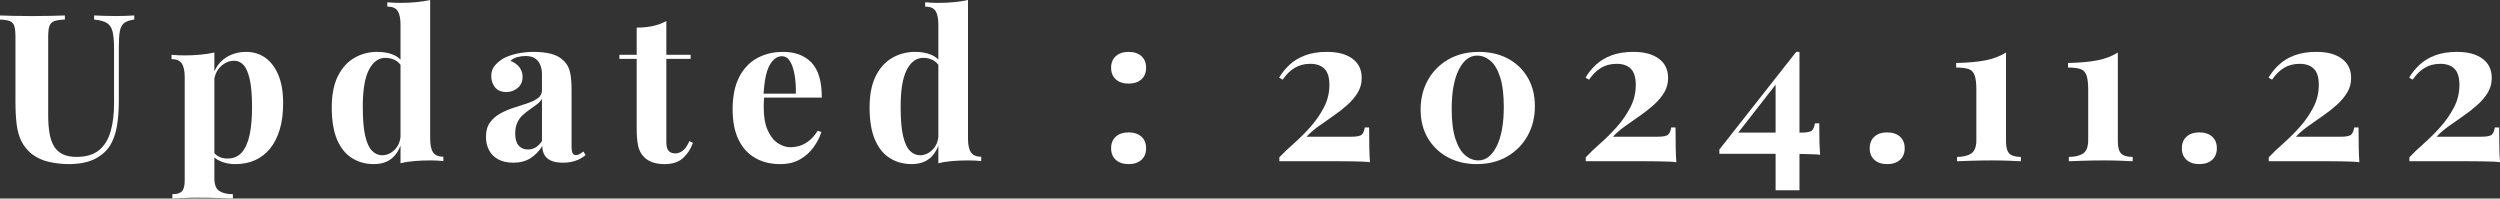
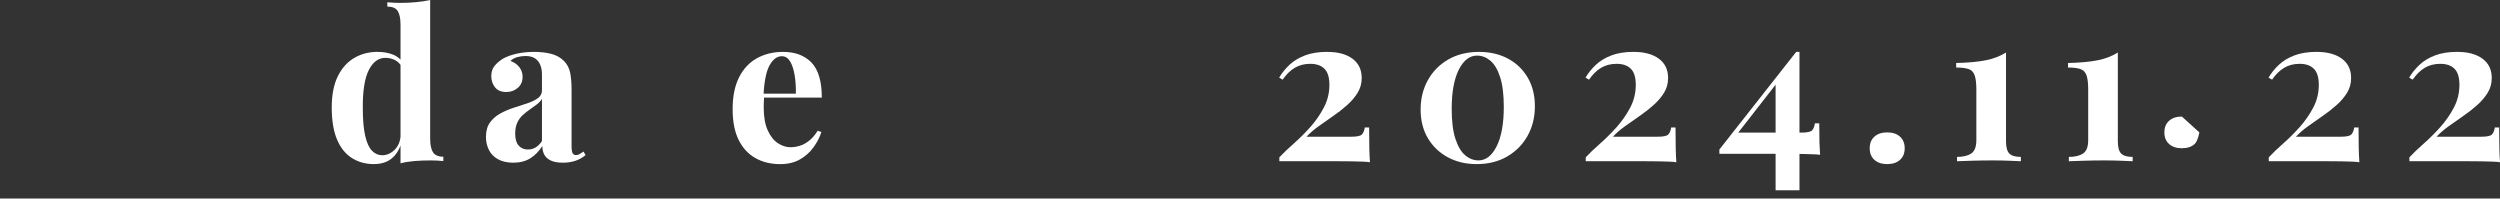
<svg xmlns="http://www.w3.org/2000/svg" id="_レイヤー_1" data-name="レイヤー 1" width="194.254" height="15.425" viewBox="0 0 194.254 15.425">
  <rect x="0" y="0" width="194.254" height="15.425" fill="#333333" stroke="none" />
  <defs>
    <style>
      .cls-1 {
        isolation: isolate;
      }

      .cls-2 {
        fill: #fff;
        stroke-width: 0px;
      }
    </style>
  </defs>
  <g id="Updated_:_2024.10.25" data-name="Updated : 2024.10.25" class="cls-1">
    <g class="cls-1">
-       <path class="cls-2" d="M10.432,1.2v.32c-.341.043-.6.131-.775.264-.176.134-.291.344-.344.632-.054.288-.08.693-.08,1.216v4.24c0,.693-.049,1.328-.144,1.904s-.267,1.072-.512,1.488c-.277.458-.683.821-1.216,1.088-.534.267-1.211.399-2.032.399-.491,0-.992-.056-1.504-.168-.512-.111-.971-.322-1.376-.632-.342-.288-.603-.613-.784-.976s-.304-.792-.368-1.288c-.064-.496-.096-1.085-.096-1.769V2.897c0-.395-.029-.685-.088-.872s-.174-.315-.345-.384c-.17-.069-.427-.109-.768-.12v-.32c.267.011.627.021,1.08.032s.925.016,1.416.016c.49,0,.963-.005,1.416-.016s.829-.021,1.128-.032v.32c-.362.011-.638.051-.824.12s-.311.197-.376.384c-.064.186-.096.477-.096.872v6.032c0,.533.034,1.005.103,1.416.069.41.186.752.352,1.023.165.273.392.477.68.616s.645.208,1.072.208c.746,0,1.33-.176,1.752-.528.421-.352.72-.84.895-1.464.177-.624.265-1.341.265-2.152V3.824c0-.586-.038-1.037-.112-1.352s-.222-.542-.44-.681c-.219-.138-.553-.229-1-.272v-.32c.202.011.469.021.8.032.33.011.64.016.928.016.256,0,.509-.005.76-.016s.462-.021.632-.032Z" />
-       <path class="cls-2" d="M16.656,4.08v9.76c0,.502.128.835.384,1,.256.166.608.248,1.056.248v.337c-.277-.012-.658-.024-1.144-.04-.485-.017-1-.024-1.544-.024-.395,0-.781.008-1.16.024-.379.016-.664.028-.856.04v-.337c.352,0,.601-.074.744-.224.144-.149.217-.438.217-.864V6c0-.479-.075-.834-.225-1.063s-.416-.344-.8-.344v-.337c.341.032.672.049.992.049.436,0,.853-.019,1.248-.057.395-.037.757-.093,1.088-.168ZM19.136,4.032c.544,0,1.029.146,1.456.44.427.293.769.735,1.024,1.328.256.592.384,1.33.384,2.216,0,.778-.088,1.461-.264,2.048-.177.587-.427,1.08-.752,1.48-.326.4-.715.702-1.168.904-.454.202-.963.304-1.528.304-.416,0-.795-.071-1.136-.216-.342-.144-.604-.349-.784-.616l.16-.208c.106.192.258.342.456.448.197.106.424.16.68.16.48,0,.858-.162,1.136-.488.277-.325.477-.784.601-1.376.122-.592.184-1.298.184-2.12,0-.917-.059-1.637-.176-2.159s-.277-.896-.48-1.12c-.202-.225-.447-.336-.735-.336-.385,0-.733.149-1.048.447-.315.299-.494.726-.536,1.28l-.08-.56c.191-.608.519-1.069.983-1.385.464-.315,1.006-.472,1.624-.472Z" />
      <path class="cls-2" d="M29.344,4.032c.469,0,.883.077,1.24.232.357.154.637.413.84.775l-.192.177c-.139-.257-.322-.44-.552-.553-.23-.111-.472-.168-.728-.168-.544,0-.977.317-1.297.952-.319.635-.475,1.613-.464,2.937,0,.906.061,1.629.185,2.168.122.538.298.925.527,1.159.23.235.494.352.792.352.363,0,.689-.144.977-.433.288-.287.442-.677.464-1.168l.08.56c-.16.565-.419.995-.776,1.288s-.823.44-1.399.44c-.63,0-1.192-.154-1.688-.464-.496-.309-.883-.786-1.16-1.432s-.416-1.48-.416-2.504c0-.971.155-1.773.464-2.408.31-.635.733-1.112,1.272-1.432.538-.32,1.149-.48,1.832-.48ZM33.424,0v10.769c0,.479.074.835.224,1.063.149.23.416.345.8.345v.336c-.33-.032-.661-.049-.991-.049-.448,0-.867.017-1.256.049-.39.031-.75.09-1.08.176V1.92c0-.479-.072-.834-.217-1.063-.144-.23-.413-.344-.808-.344V.177c.341.031.672.048.992.048.438,0,.854-.019,1.248-.057.395-.037.757-.093,1.088-.168Z" />
      <path class="cls-2" d="M39.888,12.641c-.48,0-.88-.091-1.2-.273-.32-.181-.555-.424-.704-.728-.149-.305-.224-.638-.224-1,0-.459.103-.832.311-1.12s.477-.522.809-.704c.33-.182.68-.331,1.048-.448s.72-.231,1.056-.344.608-.245.816-.4c.208-.154.311-.354.311-.6v-1.248c0-.277-.045-.525-.136-.744s-.23-.387-.416-.504-.43-.176-.728-.176c-.214,0-.427.029-.641.088-.213.059-.39.157-.527.296.298.106.53.27.695.488.166.219.248.467.248.744,0,.362-.125.65-.376.863-.251.214-.547.32-.888.32-.384,0-.675-.12-.872-.36-.197-.239-.296-.53-.296-.872,0-.309.077-.565.231-.768.155-.202.371-.395.648-.576.299-.17.658-.304,1.08-.399.421-.097.877-.144,1.368-.144.49,0,.933.051,1.328.152.395.102.725.285.991.552.246.245.405.547.48.904.074.357.112.808.112,1.352v4.353c0,.267.026.45.08.552.053.102.144.151.272.151.096,0,.19-.026.28-.079.09-.054.19-.118.296-.192l.16.272c-.225.192-.483.339-.776.44s-.621.152-.983.152c-.396,0-.71-.057-.944-.168-.235-.112-.403-.265-.504-.456-.102-.192-.152-.416-.152-.672-.256.405-.565.723-.928.951-.363.23-.806.345-1.328.345ZM41.023,11.616c.214,0,.408-.051.584-.152.176-.101.344-.269.504-.504v-3.279c-.096.159-.23.304-.399.432-.171.128-.352.259-.544.392-.192.134-.376.28-.553.44-.176.16-.317.357-.424.592-.106.235-.16.518-.16.849,0,.416.091.725.273.928.182.202.421.304.72.304Z" />
-       <path class="cls-2" d="M51.775,1.632v2.624h1.889v.32h-1.889v6.464c0,.32.059.547.177.681.117.133.293.199.527.199.192,0,.385-.071.576-.216.192-.144.362-.392.512-.744l.273.144c-.171.479-.43.875-.776,1.184-.347.31-.818.464-1.416.464-.352,0-.661-.045-.928-.136s-.49-.227-.672-.408c-.234-.234-.39-.525-.464-.872-.075-.346-.112-.797-.112-1.352v-5.408h-1.344v-.32h1.344v-2.111c.448,0,.861-.04,1.24-.12.378-.08.733-.211,1.063-.393Z" />
      <path class="cls-2" d="M60.848,4.032c.939,0,1.674.277,2.208.832.533.555.8,1.462.8,2.72h-5.265l-.031-.304h3.279c.011-.522-.021-1.005-.096-1.448-.075-.442-.192-.797-.352-1.063-.16-.267-.374-.4-.641-.4-.373,0-.69.235-.952.704-.261.47-.418,1.248-.472,2.336l.048.096c-.011.128-.019.262-.023.4-.006.139-.009.283-.009.432,0,.736.104,1.334.312,1.792.208.459.472.792.792,1s.645.312.976.312c.225,0,.456-.034.696-.104.24-.069.482-.197.729-.384.245-.186.474-.45.688-.792l.288.096c-.128.406-.331.801-.608,1.185s-.629.698-1.056.944c-.427.245-.939.367-1.536.367-.726,0-1.365-.154-1.92-.464-.555-.309-.989-.778-1.304-1.408-.315-.629-.473-1.429-.473-2.399,0-.992.168-1.818.505-2.481.336-.661.8-1.154,1.392-1.48s1.267-.488,2.024-.488Z" />
-       <path class="cls-2" d="M71.135,4.032c.47,0,.883.077,1.24.232.357.154.638.413.84.775l-.191.177c-.139-.257-.323-.44-.552-.553-.23-.111-.473-.168-.729-.168-.544,0-.976.317-1.296.952s-.475,1.613-.464,2.937c0,.906.061,1.629.184,2.168.123.538.299.925.528,1.159.23.235.493.352.792.352.362,0,.688-.144.976-.433.288-.287.442-.677.464-1.168l.08.56c-.159.565-.418.995-.775,1.288s-.824.44-1.4.44c-.629,0-1.191-.154-1.688-.464-.496-.309-.883-.786-1.16-1.432s-.416-1.48-.416-2.504c0-.971.154-1.773.464-2.408s.733-1.112,1.272-1.432c.538-.32,1.148-.48,1.831-.48ZM75.215,0v10.769c0,.479.075.835.225,1.063.149.23.416.345.8.345v.336c-.331-.032-.661-.049-.992-.049-.448,0-.866.017-1.256.049-.39.031-.749.09-1.08.176V1.92c0-.479-.072-.834-.216-1.063-.144-.23-.414-.344-.808-.344V.177c.341.031.672.048.991.048.438,0,.854-.019,1.248-.057.395-.037.758-.093,1.088-.168Z" />
-       <path class="cls-2" d="M87.695,4.032c.416,0,.746.109.992.328.245.219.368.519.368.904,0,.384-.123.685-.368.903-.246.219-.576.328-.992.328s-.747-.109-.992-.328c-.245-.218-.368-.519-.368-.903,0-.385.123-.685.368-.904s.576-.328.992-.328ZM87.695,10.288c.416,0,.746.109.992.328.245.219.368.52.368.904s-.123.685-.368.904c-.246.218-.576.327-.992.327s-.747-.109-.992-.327c-.245-.219-.368-.52-.368-.904s.123-.685.368-.904.576-.328.992-.328Z" />
      <path class="cls-2" d="M103.135,4.032c.821,0,1.472.176,1.952.528.479.352.72.854.72,1.504,0,.416-.104.795-.312,1.136-.208.342-.482.664-.823.968-.342.305-.707.59-1.097.856-.389.267-.765.53-1.128.792-.362.262-.672.53-.928.808h3.456c.438,0,.715-.053.832-.16.117-.106.197-.293.24-.56h.336c0,.715.005,1.27.016,1.664s.026.741.048,1.04c-.096-.021-.272-.037-.527-.048s-.55-.019-.88-.024c-.331-.005-.656-.008-.977-.008h-4.656v-.304c.299-.32.667-.672,1.105-1.057.438-.384.866-.81,1.288-1.279.421-.47.775-.979,1.063-1.528.288-.549.433-1.139.433-1.768,0-.576-.128-.992-.385-1.248-.256-.257-.624-.385-1.103-.385-.459,0-.861.104-1.208.312s-.659.515-.935.92l-.273-.16c.213-.362.482-.696.808-1s.729-.547,1.208-.728c.48-.182,1.057-.273,1.728-.273Z" />
      <path class="cls-2" d="M114.911,4.032c.853,0,1.605.174,2.256.52.65.347,1.162.837,1.536,1.472.373.635.56,1.379.56,2.231,0,.854-.19,1.619-.567,2.297-.379.677-.907,1.213-1.584,1.607-.678.395-1.47.592-2.377.592-.831,0-1.575-.176-2.231-.527-.656-.352-1.174-.846-1.552-1.48-.379-.635-.568-1.378-.568-2.231,0-.843.186-1.603.56-2.28.374-.678.901-1.213,1.584-1.608.683-.395,1.478-.592,2.385-.592ZM114.767,4.32c-.576,0-1.048.365-1.416,1.096-.368.731-.552,1.747-.552,3.048,0,.961.096,1.734.288,2.32.192.587.445,1.014.76,1.28s.658.399,1.032.399c.576,0,1.048-.367,1.416-1.103s.552-1.755.552-3.056c0-.96-.096-1.733-.288-2.32-.191-.587-.445-1.011-.76-1.272-.315-.261-.659-.392-1.032-.392Z" />
      <path class="cls-2" d="M126.942,4.032c.821,0,1.473.176,1.952.528.48.352.72.854.72,1.504,0,.416-.103.795-.311,1.136-.208.342-.482.664-.824.968-.341.305-.706.59-1.096.856s-.766.53-1.128.792c-.363.262-.672.53-.928.808h3.456c.436,0,.714-.053.831-.16.118-.106.197-.293.24-.56h.336c0,.715.006,1.27.017,1.664.01.395.026.741.048,1.04-.096-.021-.273-.037-.528-.048s-.55-.019-.88-.024c-.331-.005-.656-.008-.976-.008h-4.656v-.304c.299-.32.666-.672,1.103-1.057.438-.384.867-.81,1.288-1.279.422-.47.776-.979,1.065-1.528.288-.549.432-1.139.432-1.768,0-.576-.128-.992-.384-1.248-.256-.257-.624-.385-1.105-.385-.458,0-.861.104-1.208.312s-.658.515-.935.92l-.273-.16c.214-.362.483-.696.809-1s.728-.547,1.208-.728c.479-.182,1.056-.273,1.728-.273Z" />
      <path class="cls-2" d="M139.566,4.032l.065.416-4.992,6.4.224-.544h5.088c.438,0,.715-.054.832-.16s.197-.294.24-.56h.336c0,.641.005,1.139.016,1.496s.027.675.049.952c-.075-.021-.214-.034-.416-.04-.203-.005-.443-.013-.721-.023s-.558-.017-.84-.017h-5.848v-.336l5.968-7.584ZM139.822,4.032v10.752h-1.855V6.288l1.6-2.256h.256Z" />
      <path class="cls-2" d="M146.639,10.288c.416,0,.746.109.991.328.246.219.368.52.368.904s-.122.685-.368.904c-.245.218-.575.327-.991.327s-.747-.109-.992-.327c-.246-.219-.368-.52-.368-.904s.122-.685.368-.904c.245-.219.576-.328.992-.328Z" />
      <path class="cls-2" d="M155.87,4.08v6.896c0,.47.088.789.264.96.177.171.473.256.889.256v.336c-.214-.011-.525-.024-.936-.04-.41-.016-.835-.024-1.272-.024-.544,0-1.069.009-1.576.024s-.898.029-1.176.04v-.336c.469,0,.837-.088,1.103-.264.267-.177.4-.525.4-1.049v-3.903c0-.513-.046-.891-.137-1.137-.09-.245-.25-.404-.479-.479-.23-.074-.547-.112-.952-.112v-.352c.917-.021,1.678-.091,2.28-.208s1.133-.32,1.592-.608Z" />
      <path class="cls-2" d="M164.559,4.08v6.896c0,.47.088.789.264.96s.472.256.888.256v.336c-.213-.011-.525-.024-.935-.04-.411-.016-.835-.024-1.272-.024-.544,0-1.069.009-1.576.024s-.898.029-1.176.04v-.336c.47,0,.837-.088,1.105-.264.267-.177.399-.525.399-1.049v-3.903c0-.513-.045-.891-.136-1.137-.091-.245-.251-.404-.48-.479-.23-.074-.546-.112-.951-.112v-.352c.917-.021,1.677-.091,2.279-.208s1.134-.32,1.593-.608Z" />
-       <path class="cls-2" d="M170.894,10.288c.416,0,.746.109.991.328.246.219.368.52.368.904s-.122.685-.368.904c-.245.218-.575.327-.991.327s-.747-.109-.992-.327c-.246-.219-.368-.52-.368-.904s.122-.685.368-.904c.245-.219.576-.328.992-.328Z" />
+       <path class="cls-2" d="M170.894,10.288s-.122.685-.368.904c-.245.218-.575.327-.991.327s-.747-.109-.992-.327c-.246-.219-.368-.52-.368-.904s.122-.685.368-.904c.245-.219.576-.328.992-.328Z" />
      <path class="cls-2" d="M180.014,4.032c.821,0,1.473.176,1.952.528.48.352.72.854.72,1.504,0,.416-.103.795-.311,1.136-.208.342-.482.664-.824.968-.341.305-.706.59-1.096.856s-.766.53-1.128.792c-.363.262-.672.53-.928.808h3.456c.436,0,.714-.053.831-.16.118-.106.197-.293.24-.56h.336c0,.715.006,1.27.017,1.664.01.395.026.741.048,1.04-.096-.021-.273-.037-.528-.048s-.55-.019-.88-.024c-.331-.005-.656-.008-.976-.008h-4.656v-.304c.299-.32.666-.672,1.103-1.057.438-.384.867-.81,1.288-1.279.422-.47.776-.979,1.065-1.528.288-.549.432-1.139.432-1.768,0-.576-.128-.992-.384-1.248-.256-.257-.624-.385-1.105-.385-.458,0-.861.104-1.208.312s-.658.515-.935.92l-.273-.16c.214-.362.483-.696.809-1s.728-.547,1.208-.728c.479-.182,1.056-.273,1.728-.273Z" />
      <path class="cls-2" d="M190.941,4.032c.821,0,1.473.176,1.952.528.48.352.72.854.72,1.504,0,.416-.103.795-.311,1.136-.208.342-.482.664-.824.968-.341.305-.706.59-1.096.856s-.766.53-1.128.792c-.363.262-.672.53-.928.808h3.456c.436,0,.714-.053.831-.16.118-.106.197-.293.24-.56h.336c0,.715.006,1.27.017,1.664.01.395.026.741.048,1.04-.096-.021-.273-.037-.528-.048s-.55-.019-.88-.024c-.331-.005-.656-.008-.976-.008h-4.656v-.304c.299-.32.666-.672,1.103-1.057.438-.384.867-.81,1.288-1.279.422-.47.776-.979,1.065-1.528.288-.549.432-1.139.432-1.768,0-.576-.128-.992-.384-1.248-.256-.257-.624-.385-1.105-.385-.458,0-.861.104-1.208.312s-.658.515-.935.92l-.273-.16c.214-.362.483-.696.809-1s.728-.547,1.208-.728c.479-.182,1.056-.273,1.728-.273Z" />
    </g>
  </g>
</svg>